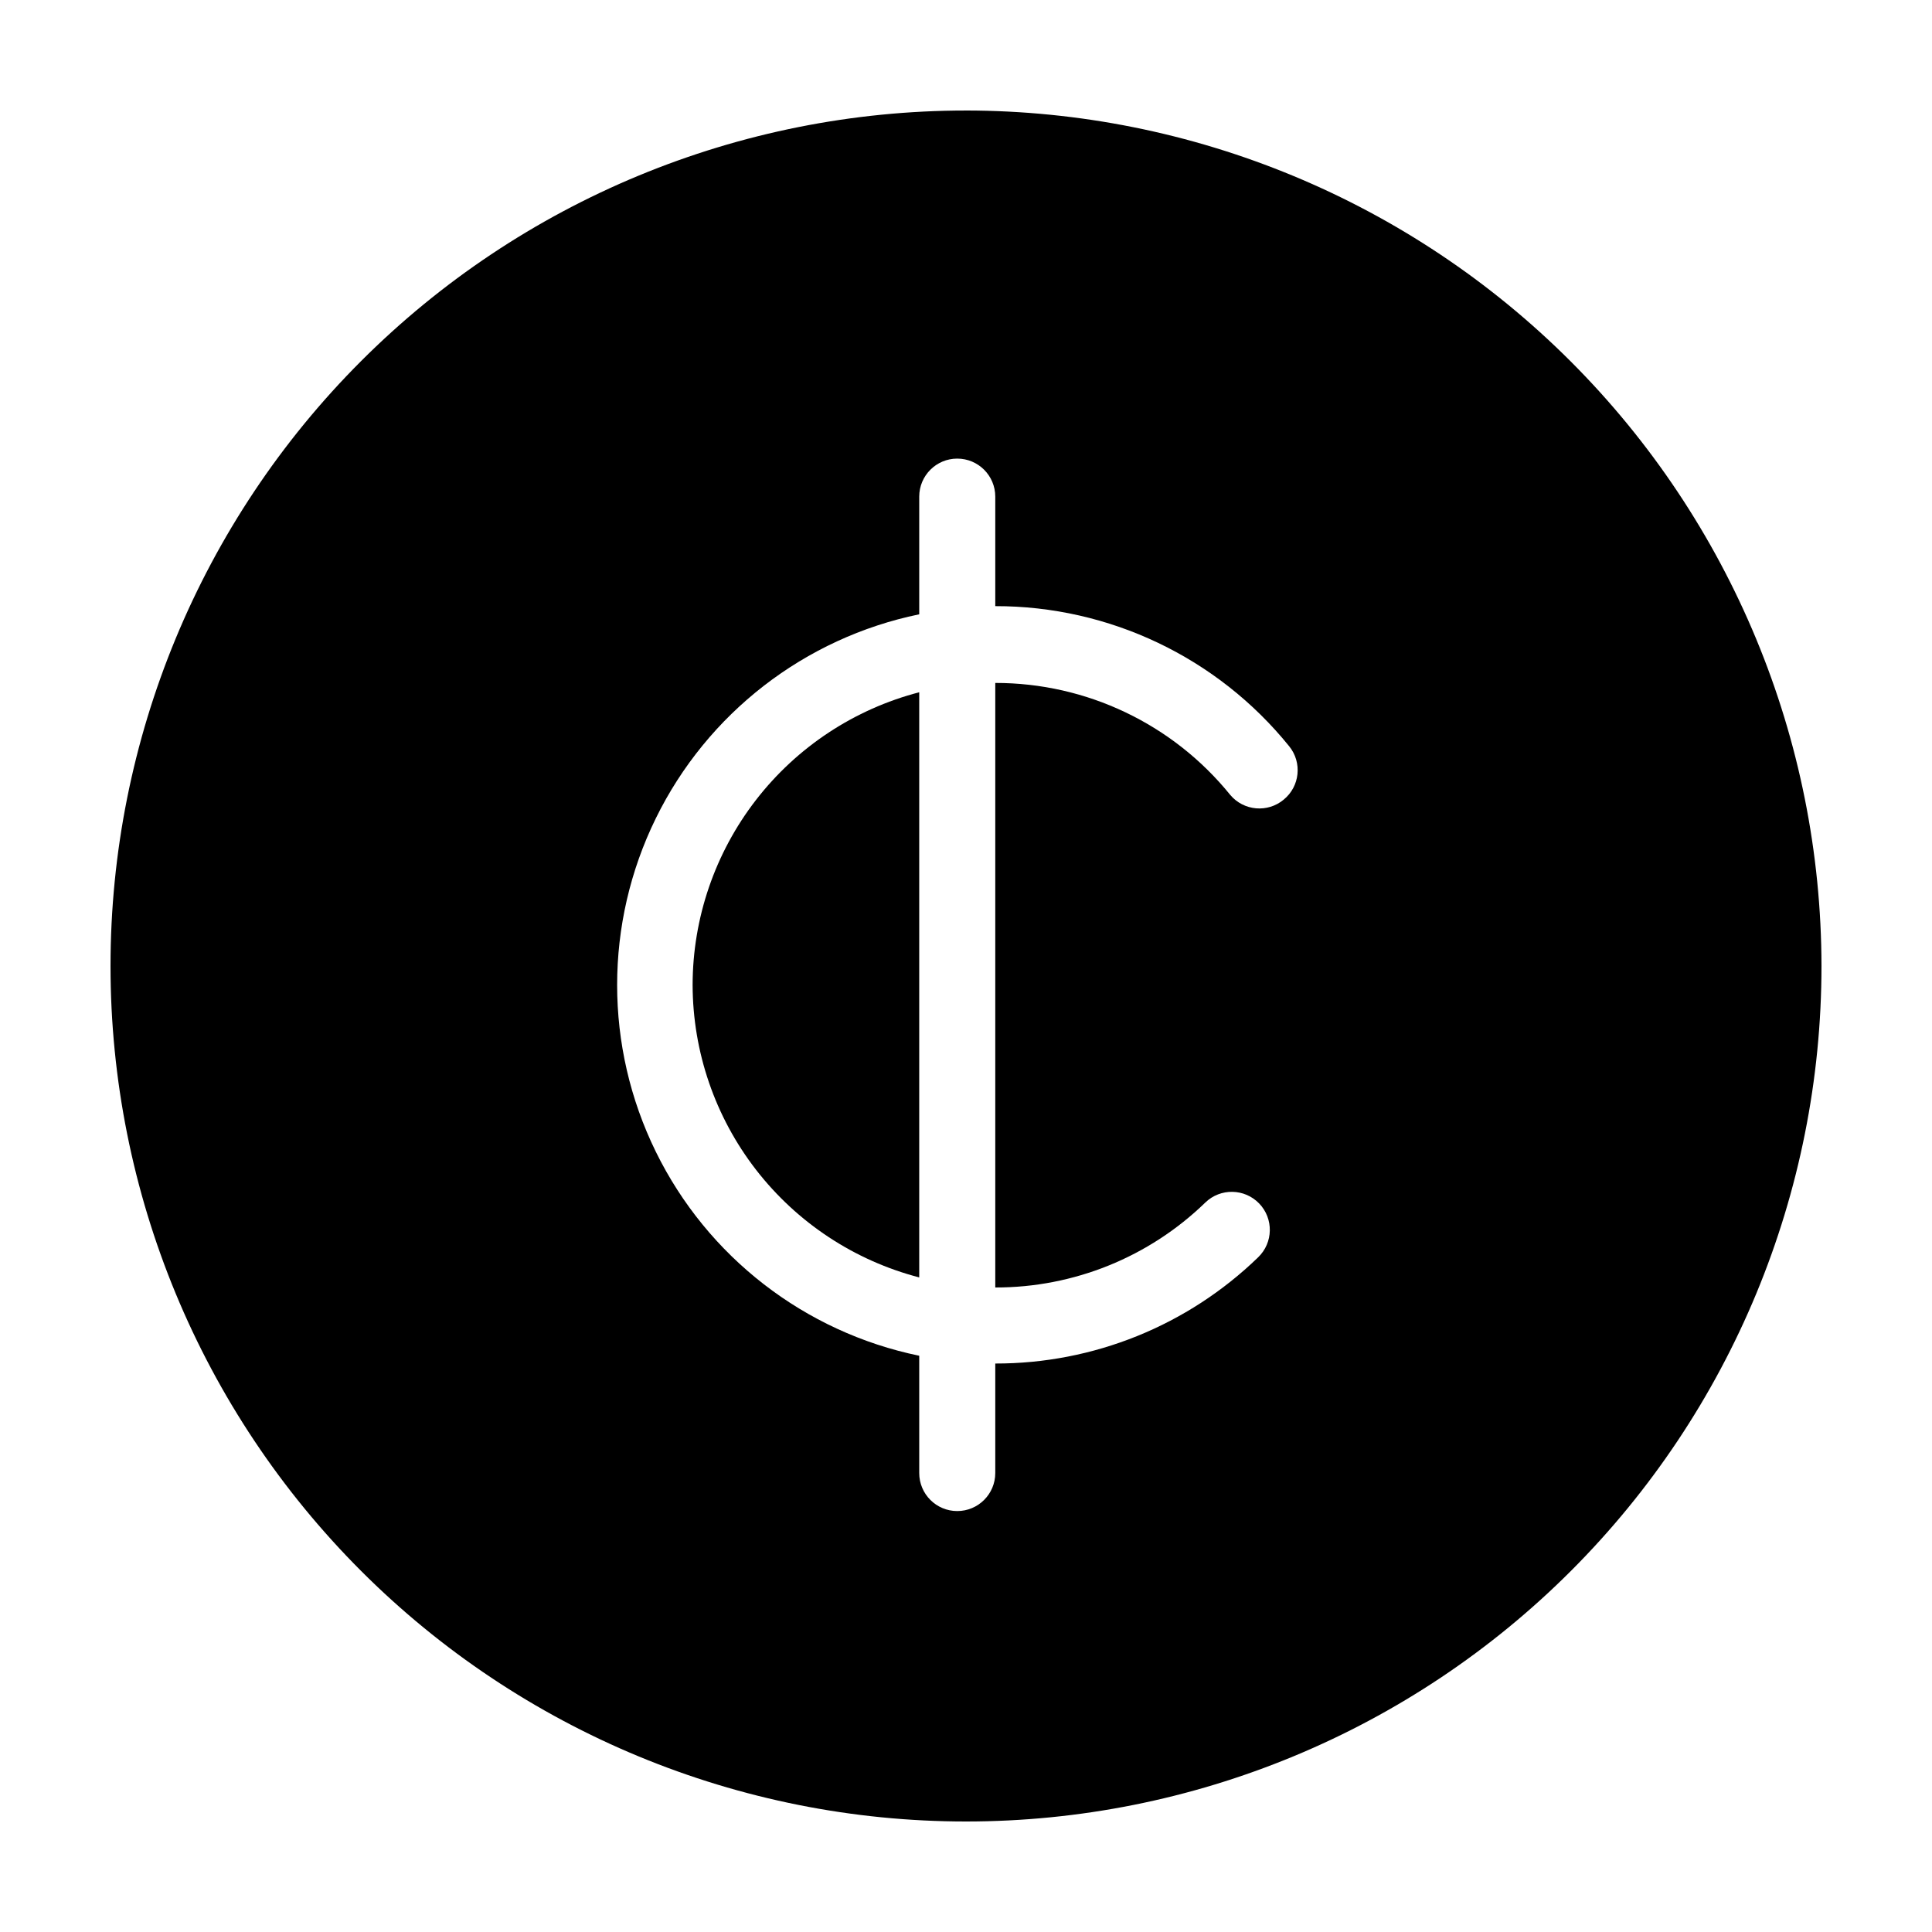
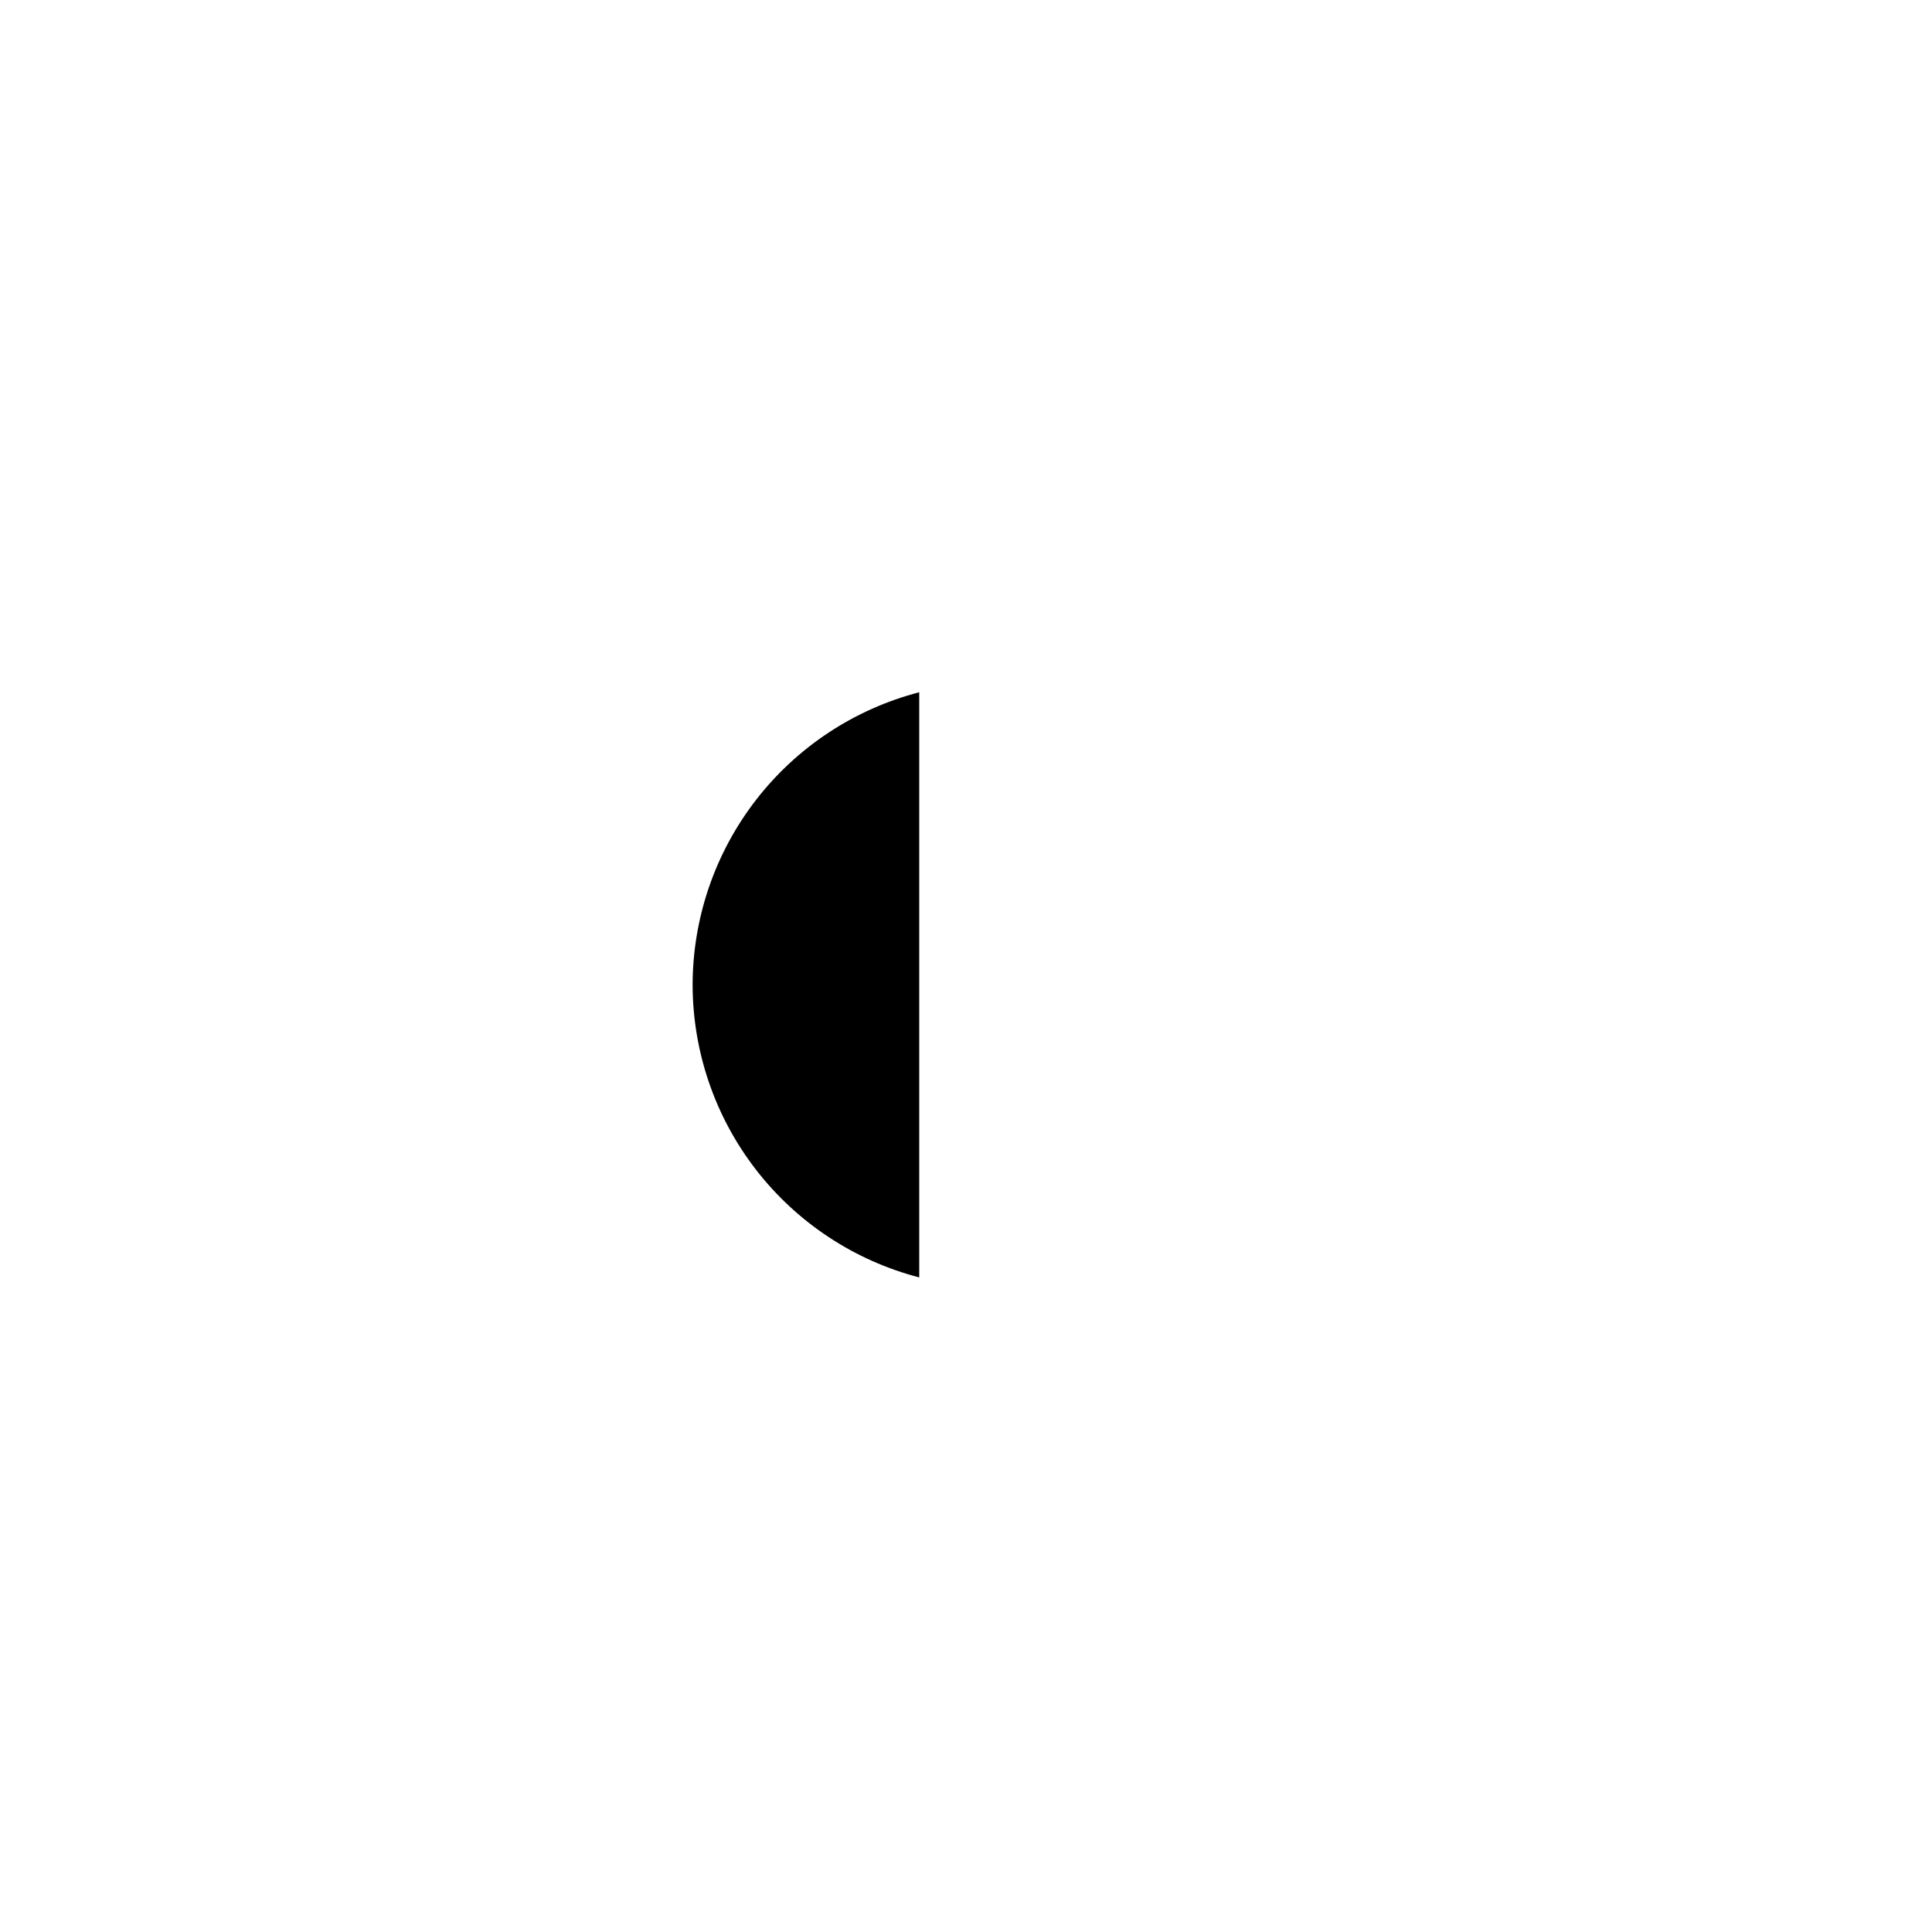
<svg xmlns="http://www.w3.org/2000/svg" fill="#000000" width="800px" height="800px" version="1.1" viewBox="144 144 512 512">
  <g>
-     <path d="m400 173.29c-60.129 0-117.8 23.887-160.31 66.402s-66.402 100.18-66.402 160.31c0 60.125 23.887 117.79 66.402 160.31 42.516 42.52 100.18 66.402 160.31 66.402 60.125 0 117.79-23.883 160.31-66.402 42.52-42.516 66.402-100.18 66.402-160.31-0.066-60.109-23.973-117.73-66.477-160.24-42.5-42.504-100.13-66.41-160.23-66.477zm84.184 182.63c-4.262 3.547-10.586 2.984-14.156-1.258-15.207-18.793-38.098-29.699-62.27-29.676v160.21c20.781 0.039 40.758-8.039 55.672-22.52 4.004-3.867 10.387-3.754 14.258 0.254 3.867 4.004 3.754 10.391-0.254 14.258-18.672 18.102-43.668 28.207-69.676 28.16v29.02c0 5.566-4.512 10.078-10.078 10.078-5.562 0-10.074-4.512-10.074-10.078v-31.082c-30.383-6.266-56.16-26.234-69.816-54.086-13.656-27.855-13.656-60.461 0-88.316 13.656-27.855 39.434-47.82 69.816-54.086v-31.184c0-5.566 4.512-10.078 10.074-10.078 5.566 0 10.078 4.512 10.078 10.078v29.02c30.242-0.039 58.875 13.613 77.887 37.129 3.5 4.316 2.848 10.648-1.461 14.156z" />
    <path d="m327.55 405.04c0.043 17.738 5.957 34.961 16.82 48.98 10.867 14.016 26.07 24.043 43.234 28.508v-155.07c-17.184 4.469-32.398 14.508-43.266 28.547-10.863 14.043-16.77 31.289-16.789 49.039z" />
  </g>
</svg>